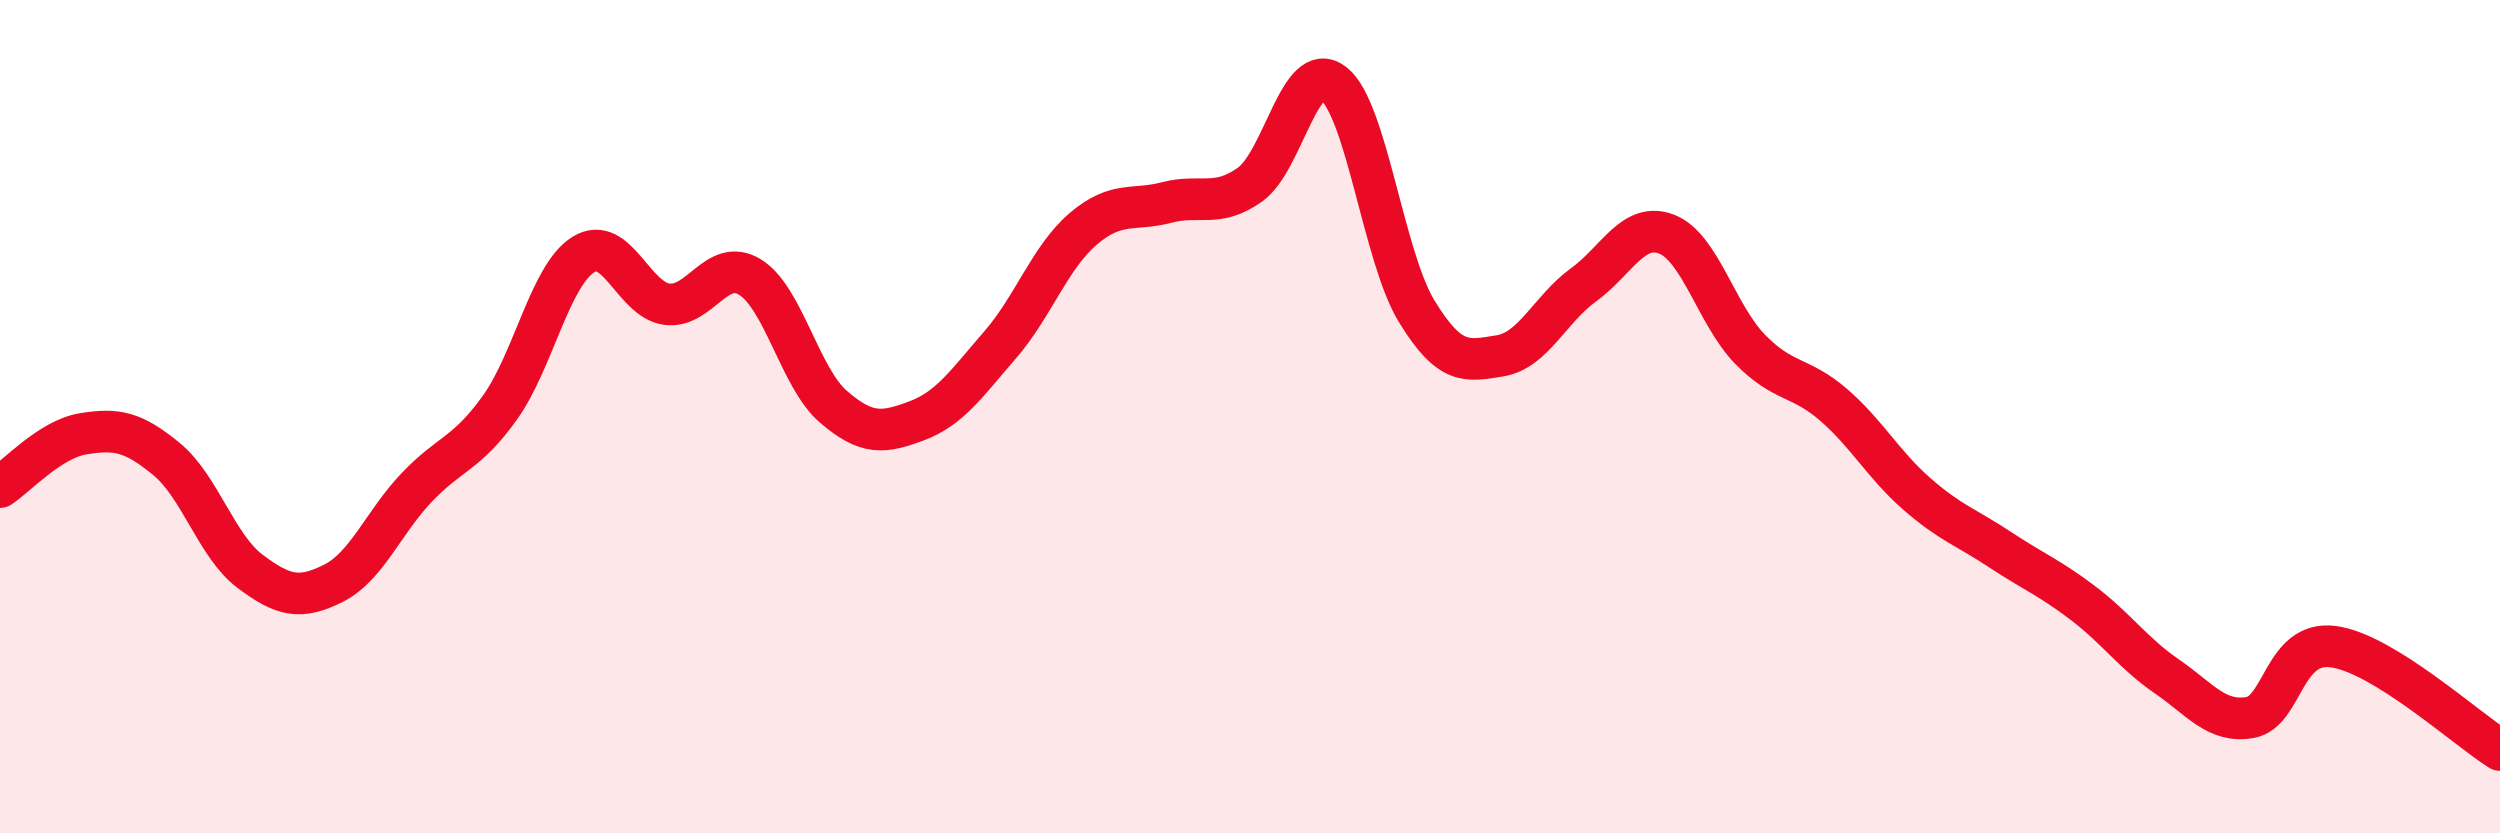
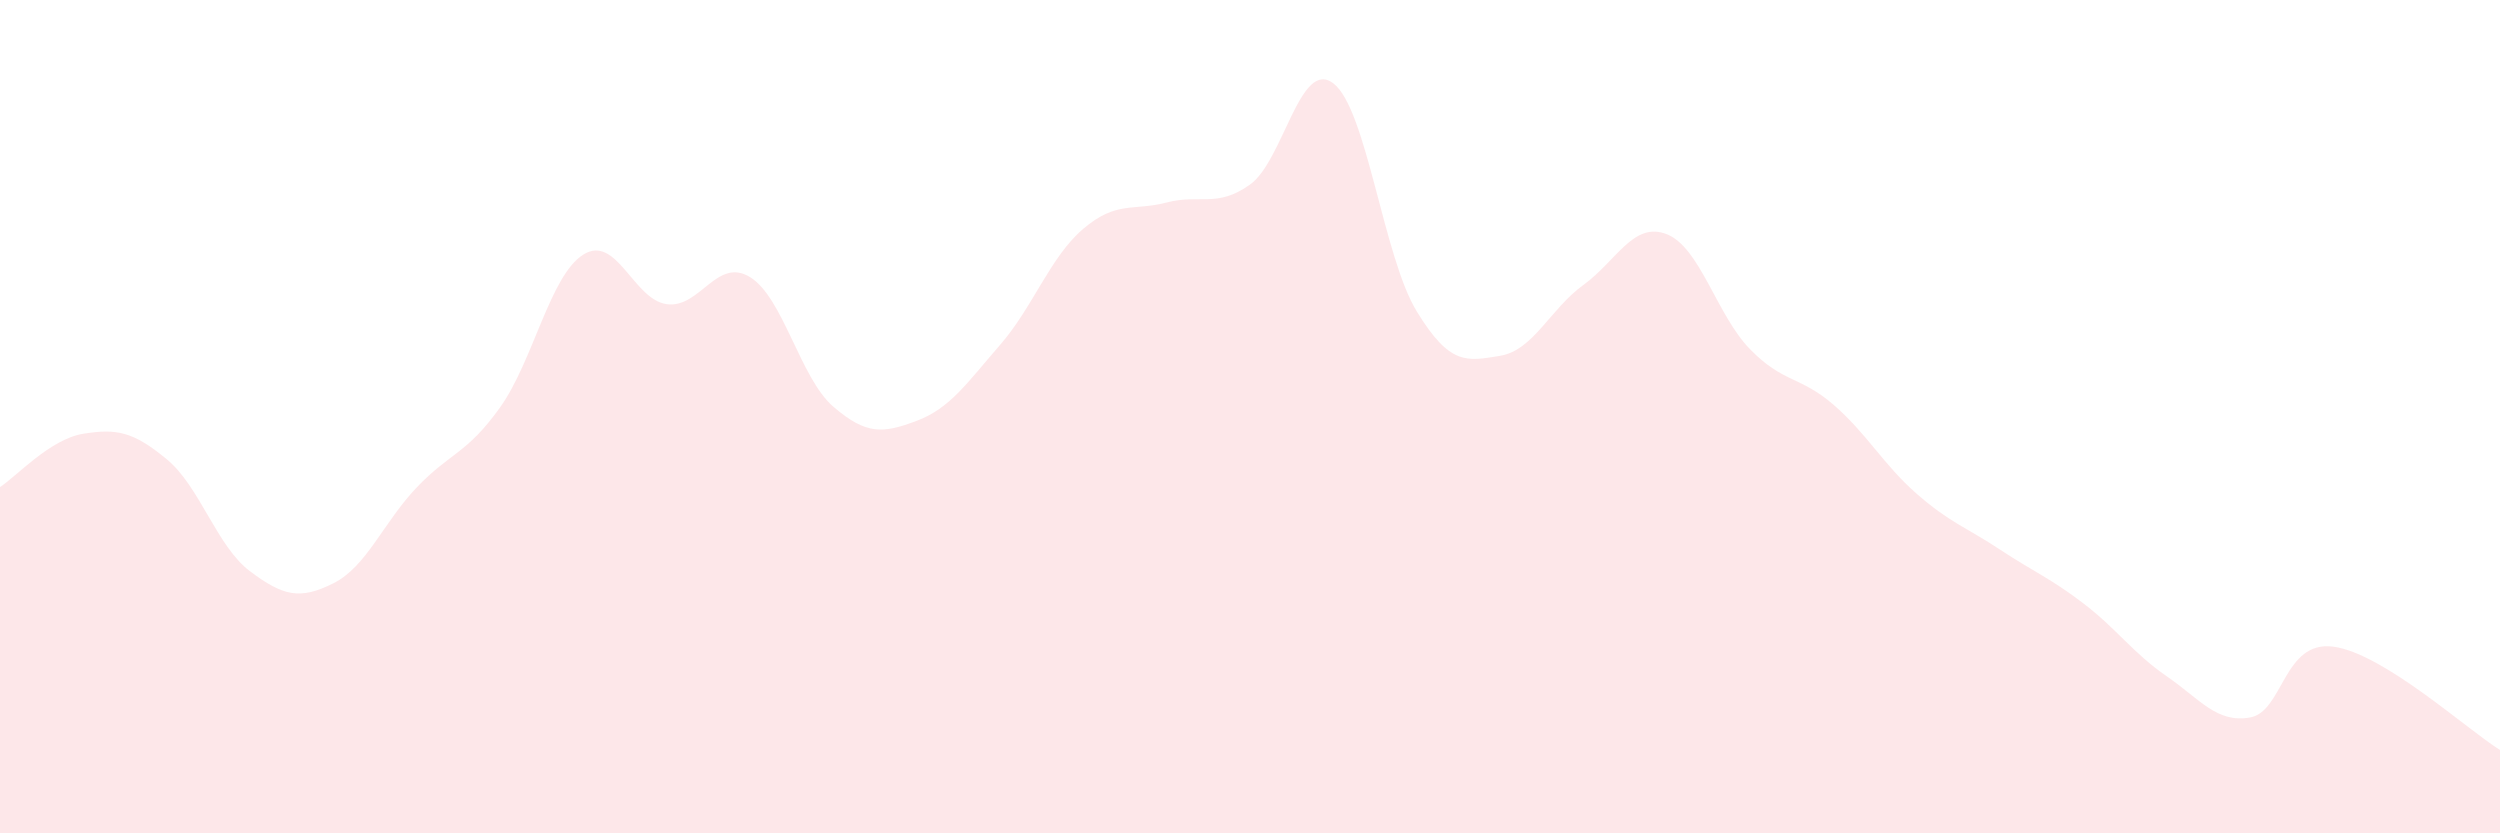
<svg xmlns="http://www.w3.org/2000/svg" width="60" height="20" viewBox="0 0 60 20">
  <path d="M 0,11.69 C 0.4,11.43 1.2,10.54 2,10.41 C 2.8,10.28 3.2,10.36 4,11.02 C 4.8,11.68 5.2,13.11 6,13.71 C 6.8,14.31 7.2,14.4 8,14 C 8.8,13.6 9.2,12.54 10,11.7 C 10.8,10.86 11.2,10.9 12,9.78 C 12.8,8.66 13.2,6.61 14,6.11 C 14.8,5.61 15.2,7.19 16,7.3 C 16.8,7.41 17.2,6.16 18,6.65 C 18.8,7.14 19.2,9.07 20,9.76 C 20.8,10.45 21.2,10.4 22,10.1 C 22.8,9.8 23.2,9.2 24,8.28 C 24.8,7.36 25.2,6.17 26,5.49 C 26.8,4.81 27.2,5.07 28,4.86 C 28.8,4.65 29.2,5 30,4.43 C 30.8,3.86 31.2,1.39 32,2 C 32.8,2.61 33.2,6.16 34,7.47 C 34.8,8.78 35.2,8.67 36,8.54 C 36.8,8.41 37.2,7.42 38,6.84 C 38.8,6.26 39.2,5.31 40,5.62 C 40.8,5.93 41.2,7.56 42,8.38 C 42.8,9.2 43.2,9.02 44,9.71 C 44.8,10.4 45.2,11.15 46,11.85 C 46.8,12.55 47.2,12.66 48,13.19 C 48.8,13.72 49.2,13.87 50,14.48 C 50.8,15.09 51.2,15.68 52,16.23 C 52.8,16.78 53.2,17.36 54,17.22 C 54.8,17.08 54.8,15.36 56,15.52 C 57.2,15.68 59.2,17.5 60,18L60 20L0 20Z" fill="#EB0A25" opacity="0.1" stroke-linecap="round" stroke-linejoin="round" />
-   <path d="M 0,11.69 C 0.4,11.43 1.2,10.54 2,10.41 C 2.8,10.28 3.2,10.36 4,11.02 C 4.8,11.68 5.2,13.11 6,13.71 C 6.8,14.31 7.2,14.4 8,14 C 8.8,13.6 9.2,12.54 10,11.7 C 10.8,10.86 11.2,10.9 12,9.78 C 12.8,8.66 13.2,6.61 14,6.11 C 14.8,5.61 15.2,7.19 16,7.3 C 16.8,7.41 17.2,6.16 18,6.65 C 18.8,7.14 19.2,9.07 20,9.76 C 20.8,10.45 21.2,10.4 22,10.1 C 22.8,9.8 23.2,9.2 24,8.28 C 24.8,7.36 25.2,6.17 26,5.49 C 26.8,4.81 27.2,5.07 28,4.86 C 28.8,4.65 29.2,5 30,4.43 C 30.8,3.86 31.2,1.39 32,2 C 32.8,2.61 33.2,6.16 34,7.47 C 34.8,8.78 35.2,8.67 36,8.54 C 36.8,8.41 37.2,7.42 38,6.84 C 38.8,6.26 39.2,5.31 40,5.62 C 40.8,5.93 41.2,7.56 42,8.38 C 42.8,9.2 43.2,9.02 44,9.71 C 44.8,10.4 45.2,11.15 46,11.85 C 46.8,12.55 47.2,12.66 48,13.19 C 48.8,13.72 49.2,13.87 50,14.48 C 50.8,15.09 51.2,15.68 52,16.23 C 52.8,16.78 53.2,17.36 54,17.22 C 54.8,17.08 54.8,15.36 56,15.52 C 57.2,15.68 59.2,17.5 60,18" stroke="#EB0A25" stroke-width="1" fill="none" stroke-linecap="round" stroke-linejoin="round" />
</svg>